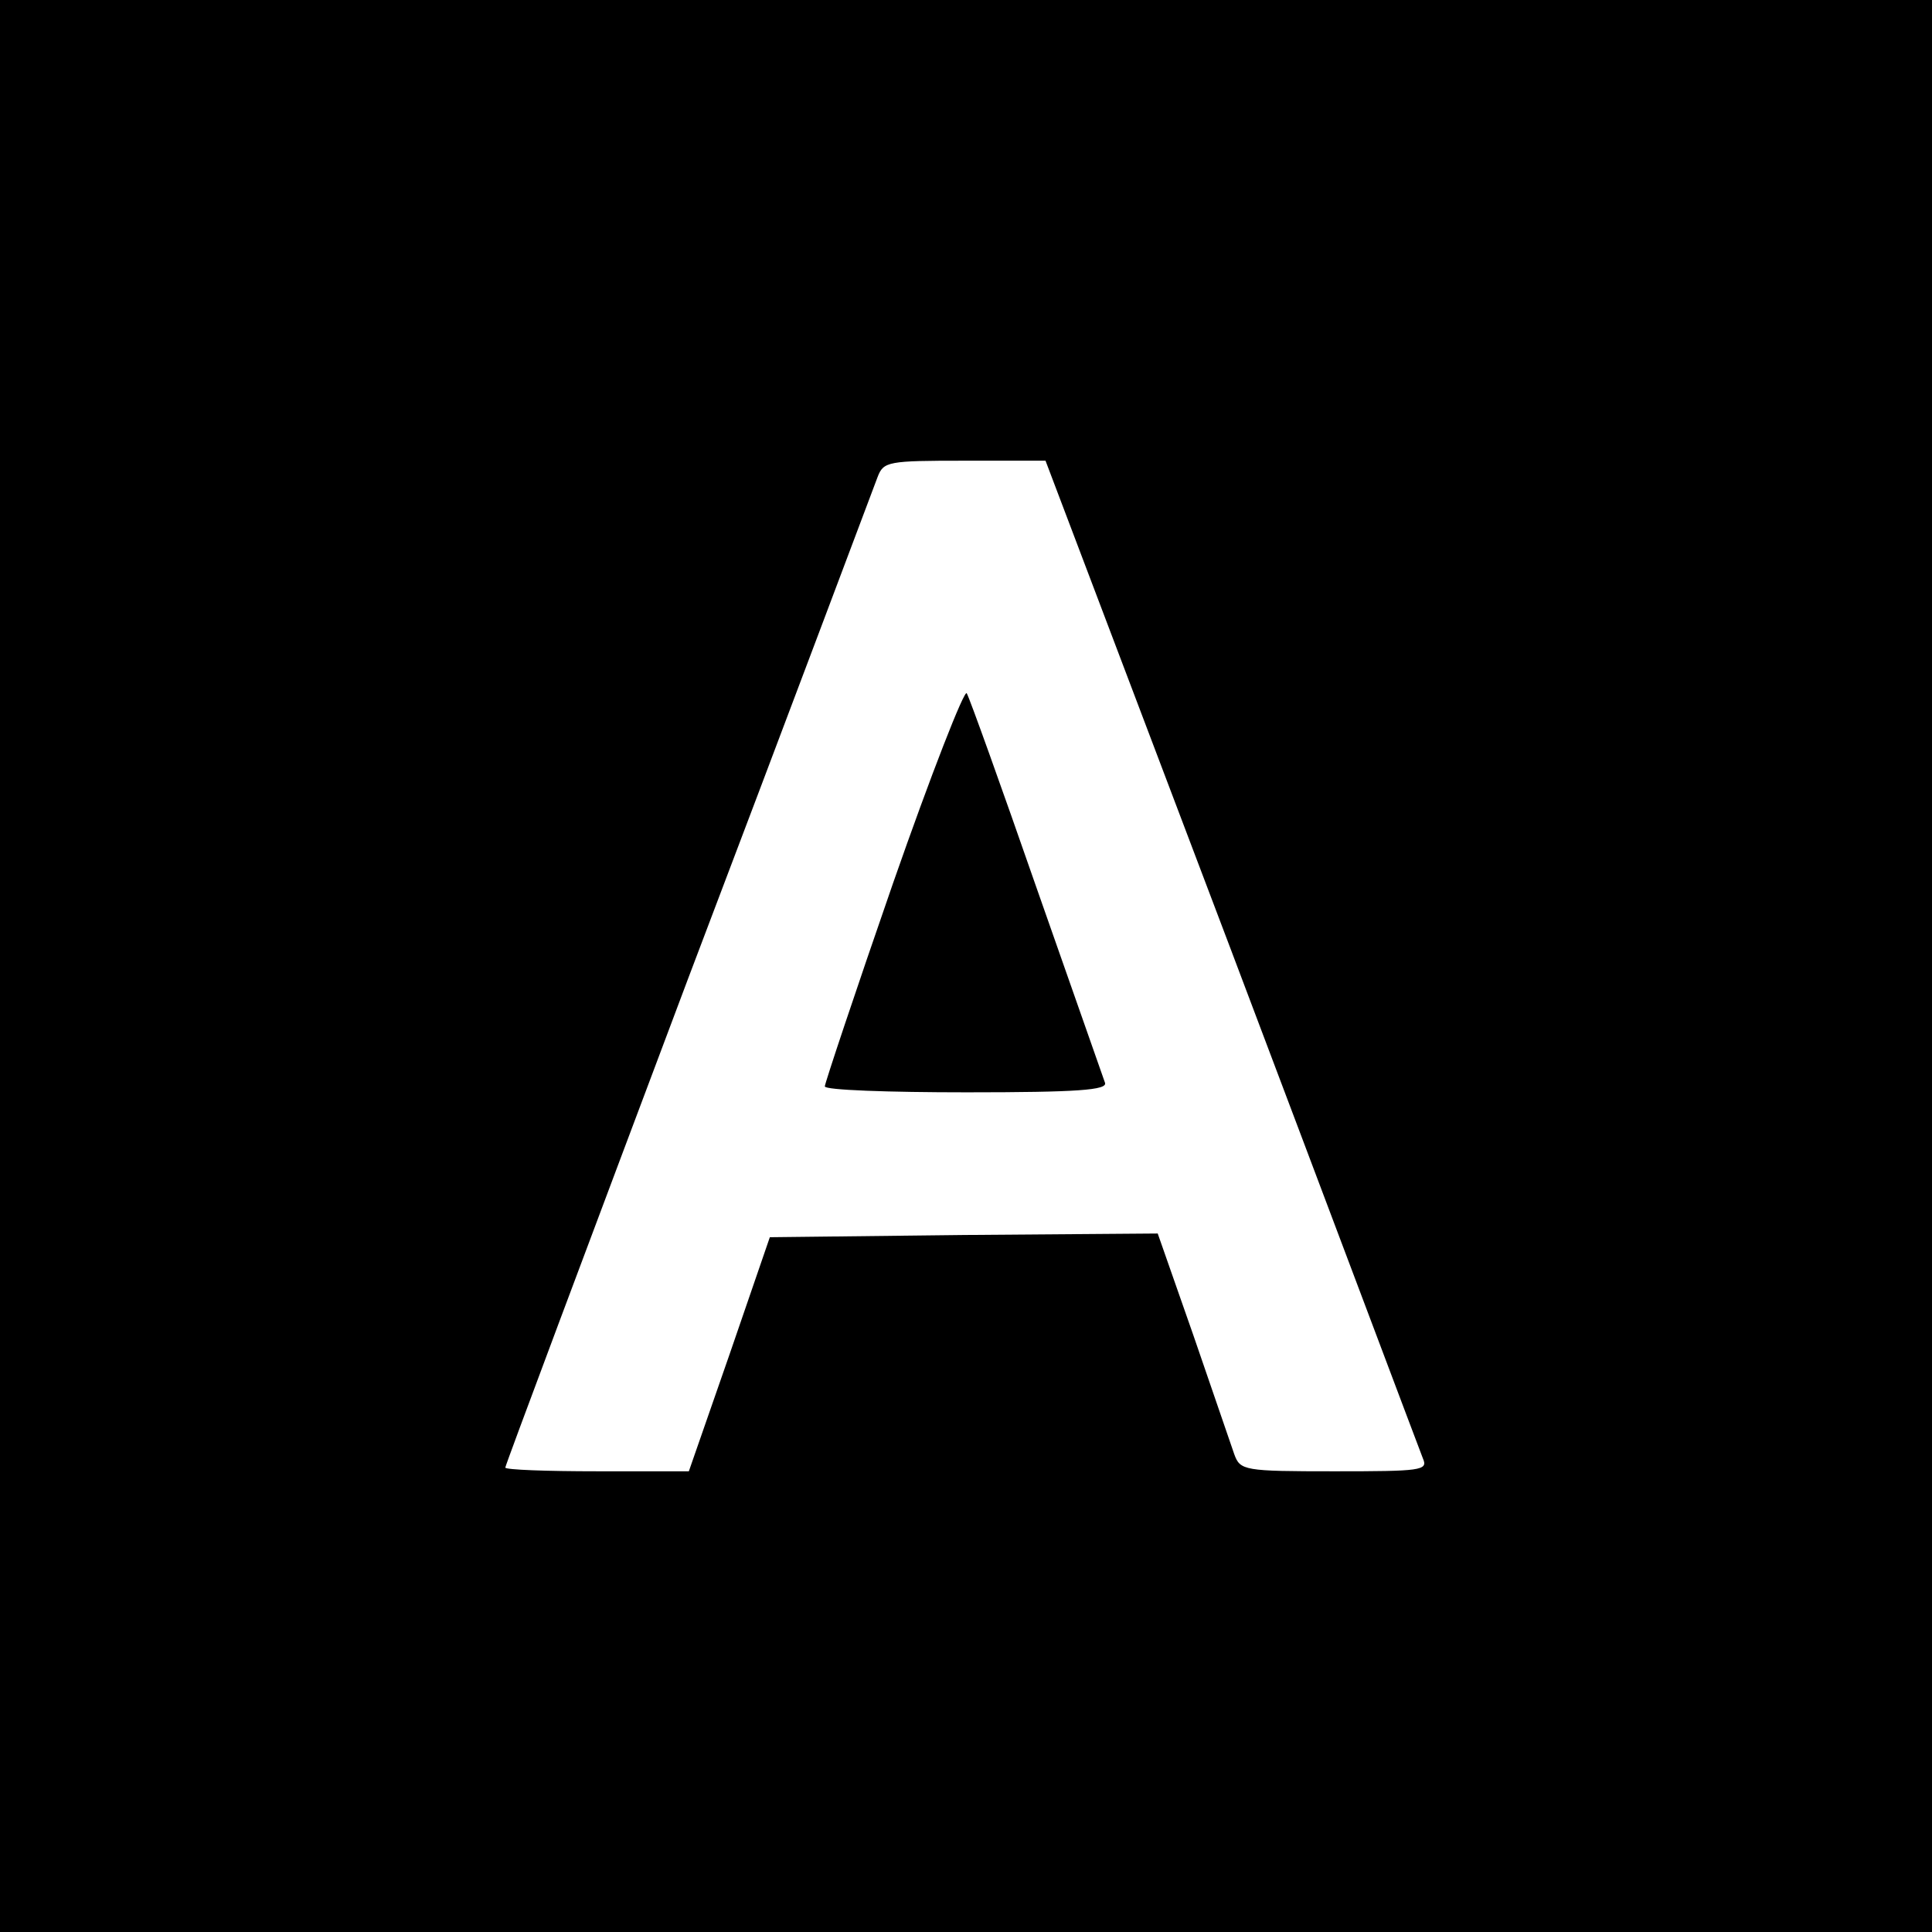
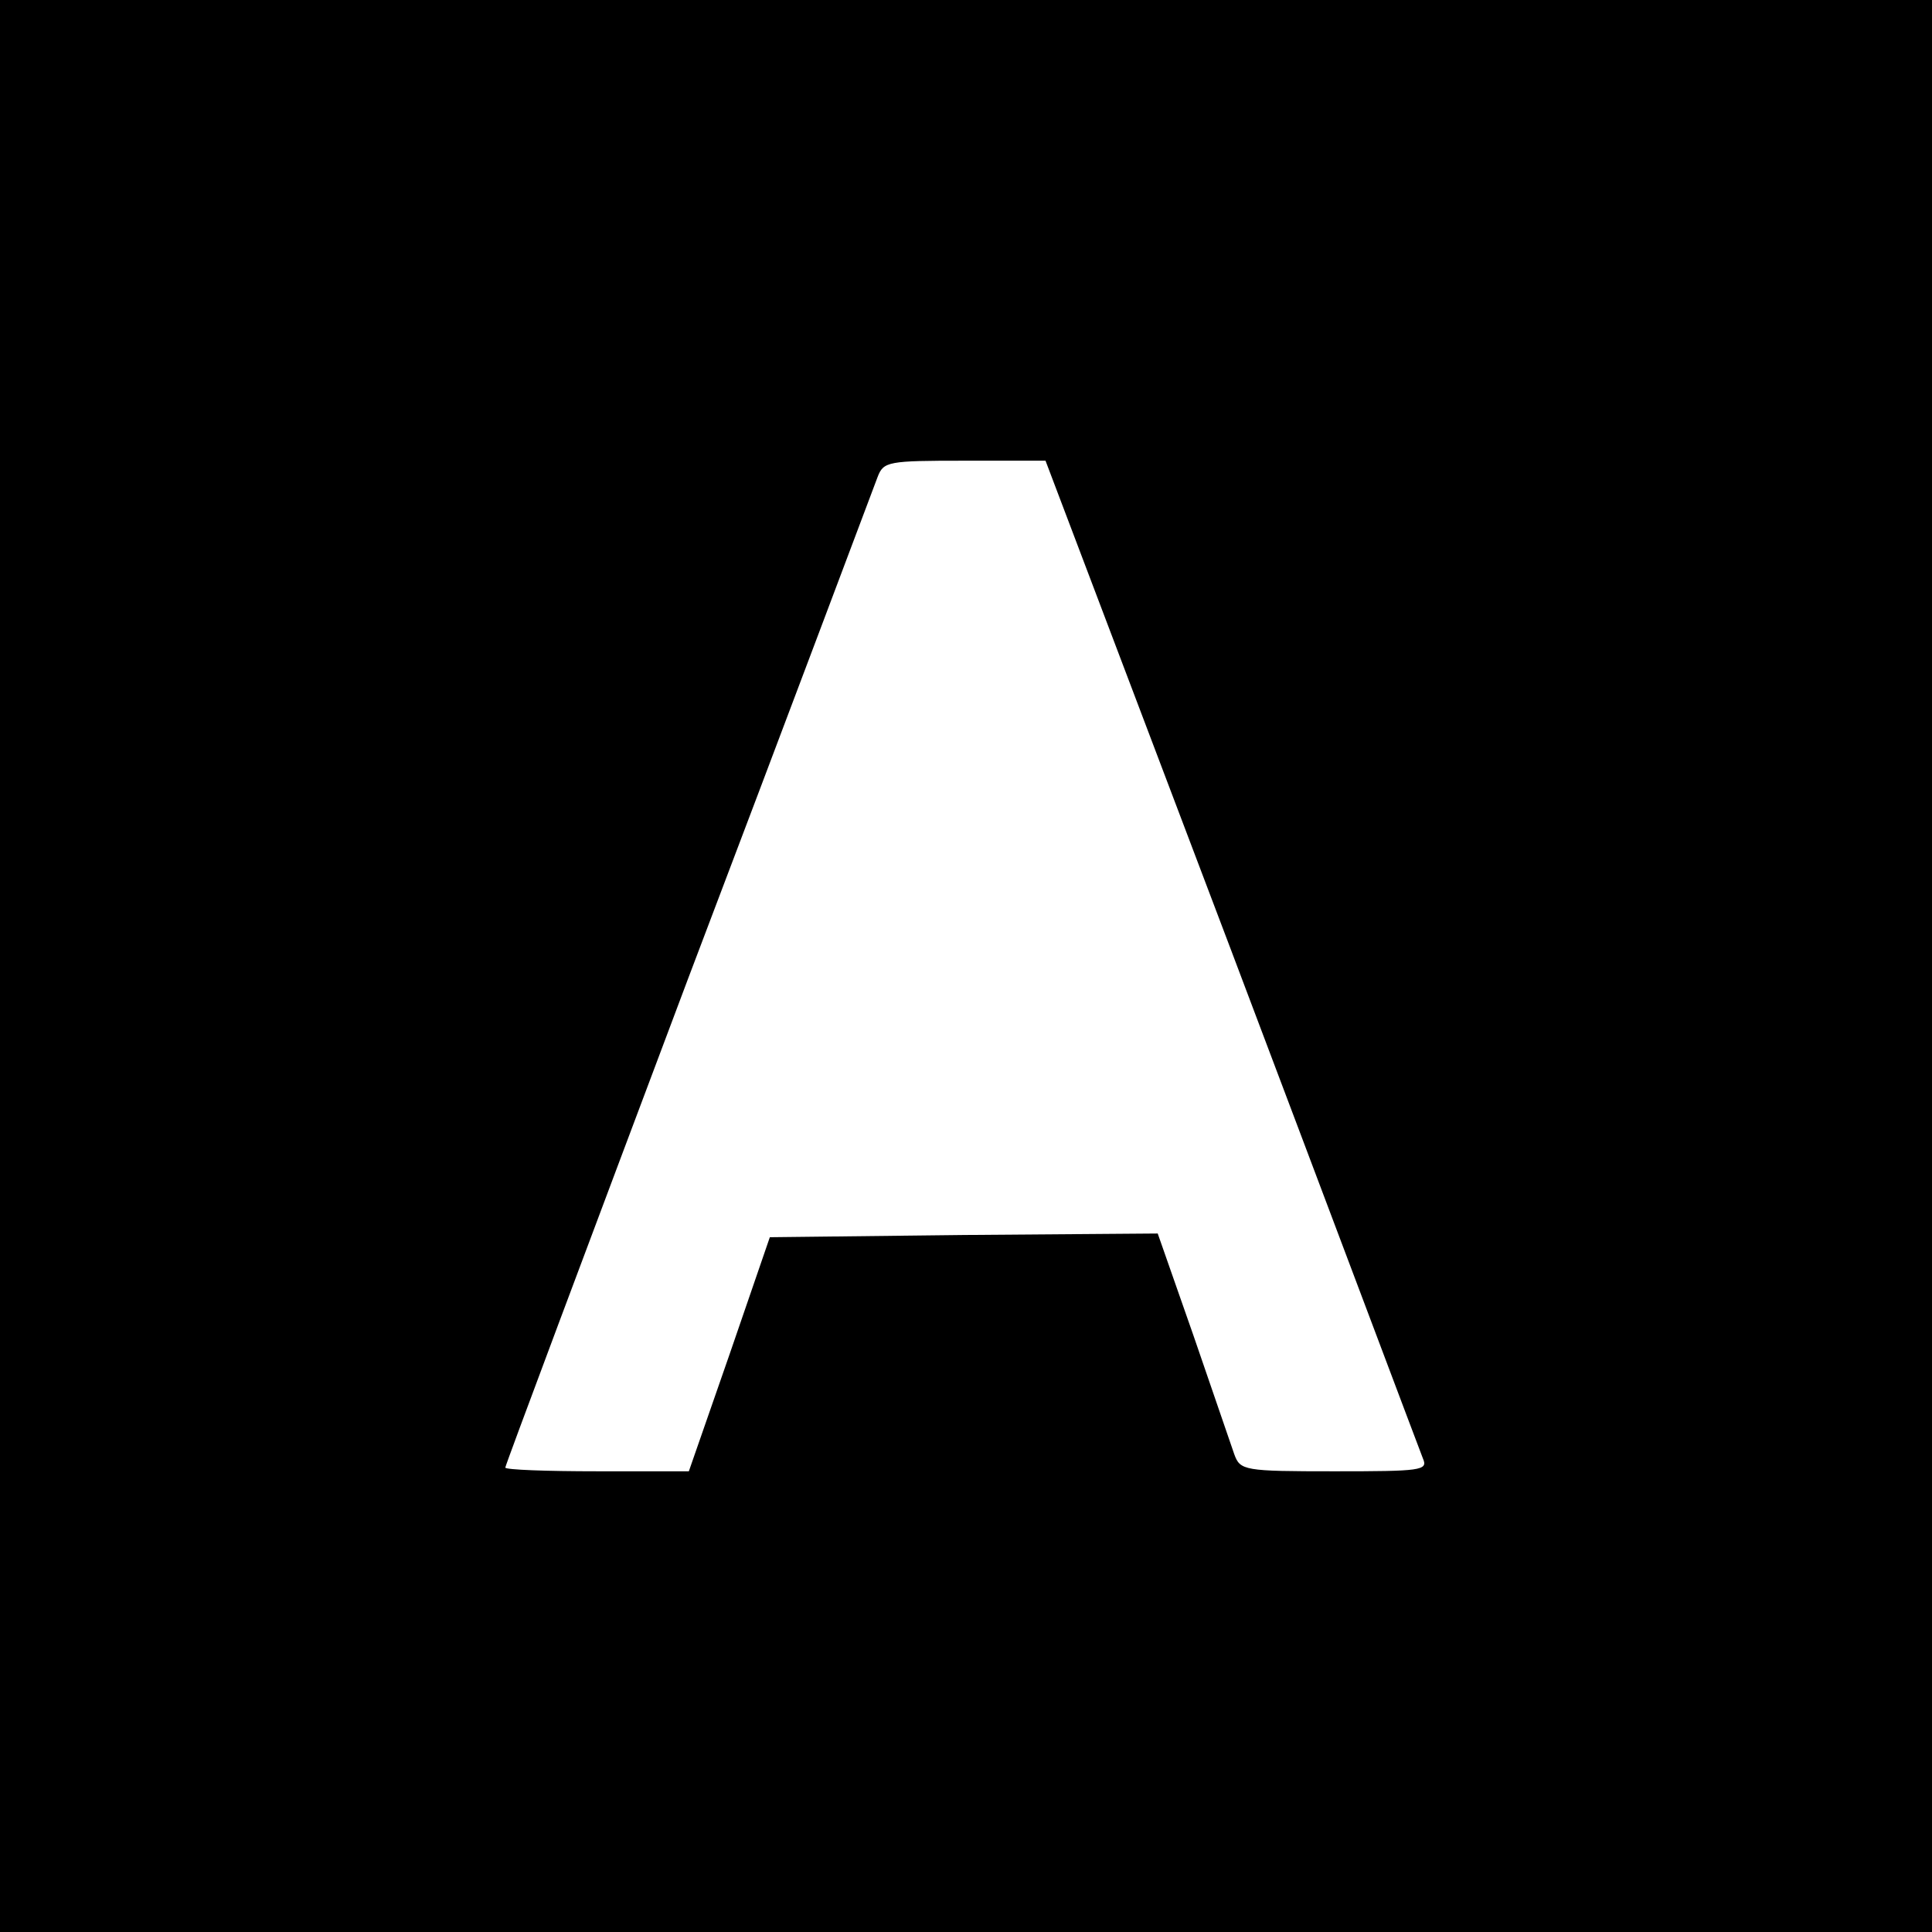
<svg xmlns="http://www.w3.org/2000/svg" version="1.0" width="260pt" height="260pt" viewBox="0 0 260 260" preserveAspectRatio="xMidYMid meet">
  <g transform="translate(0,260) scale(0.1,-0.1)" fill="#000000" stroke="none">
-     <path d="M0 1300 l0 -1300 1300 0 1300 0 0 1300 0 1300 -1300 0 -1300 0 0 -1300z m1658 18 c138 -365 253 -671 257 -681 7 -16 -3 -17 -119 -17 -122 0 -127 1 -135 23 -4 12 -29 84 -55 160 l-48 137 -261 -2 -261 -3 -54 -157 -55 -158 -123 0 c-68 0 -124 2 -124 5 0 3 111 299 246 658 136 358 250 662 255 675 8 21 14 22 117 22 l109 0 251 -662z" />
-     <path d="M1202 1412 c-51 -147 -92 -270 -92 -274 0 -5 86 -8 191 -8 149 0 190 3 186 13 -2 6 -44 125 -92 262 -48 138 -90 255 -94 262 -3 6 -48 -109 -99 -255z" />
+     <path d="M0 1300 l0 -1300 1300 0 1300 0 0 1300 0 1300 -1300 0 -1300 0 0 -1300m1658 18 c138 -365 253 -671 257 -681 7 -16 -3 -17 -119 -17 -122 0 -127 1 -135 23 -4 12 -29 84 -55 160 l-48 137 -261 -2 -261 -3 -54 -157 -55 -158 -123 0 c-68 0 -124 2 -124 5 0 3 111 299 246 658 136 358 250 662 255 675 8 21 14 22 117 22 l109 0 251 -662z" />
  </g>
</svg>